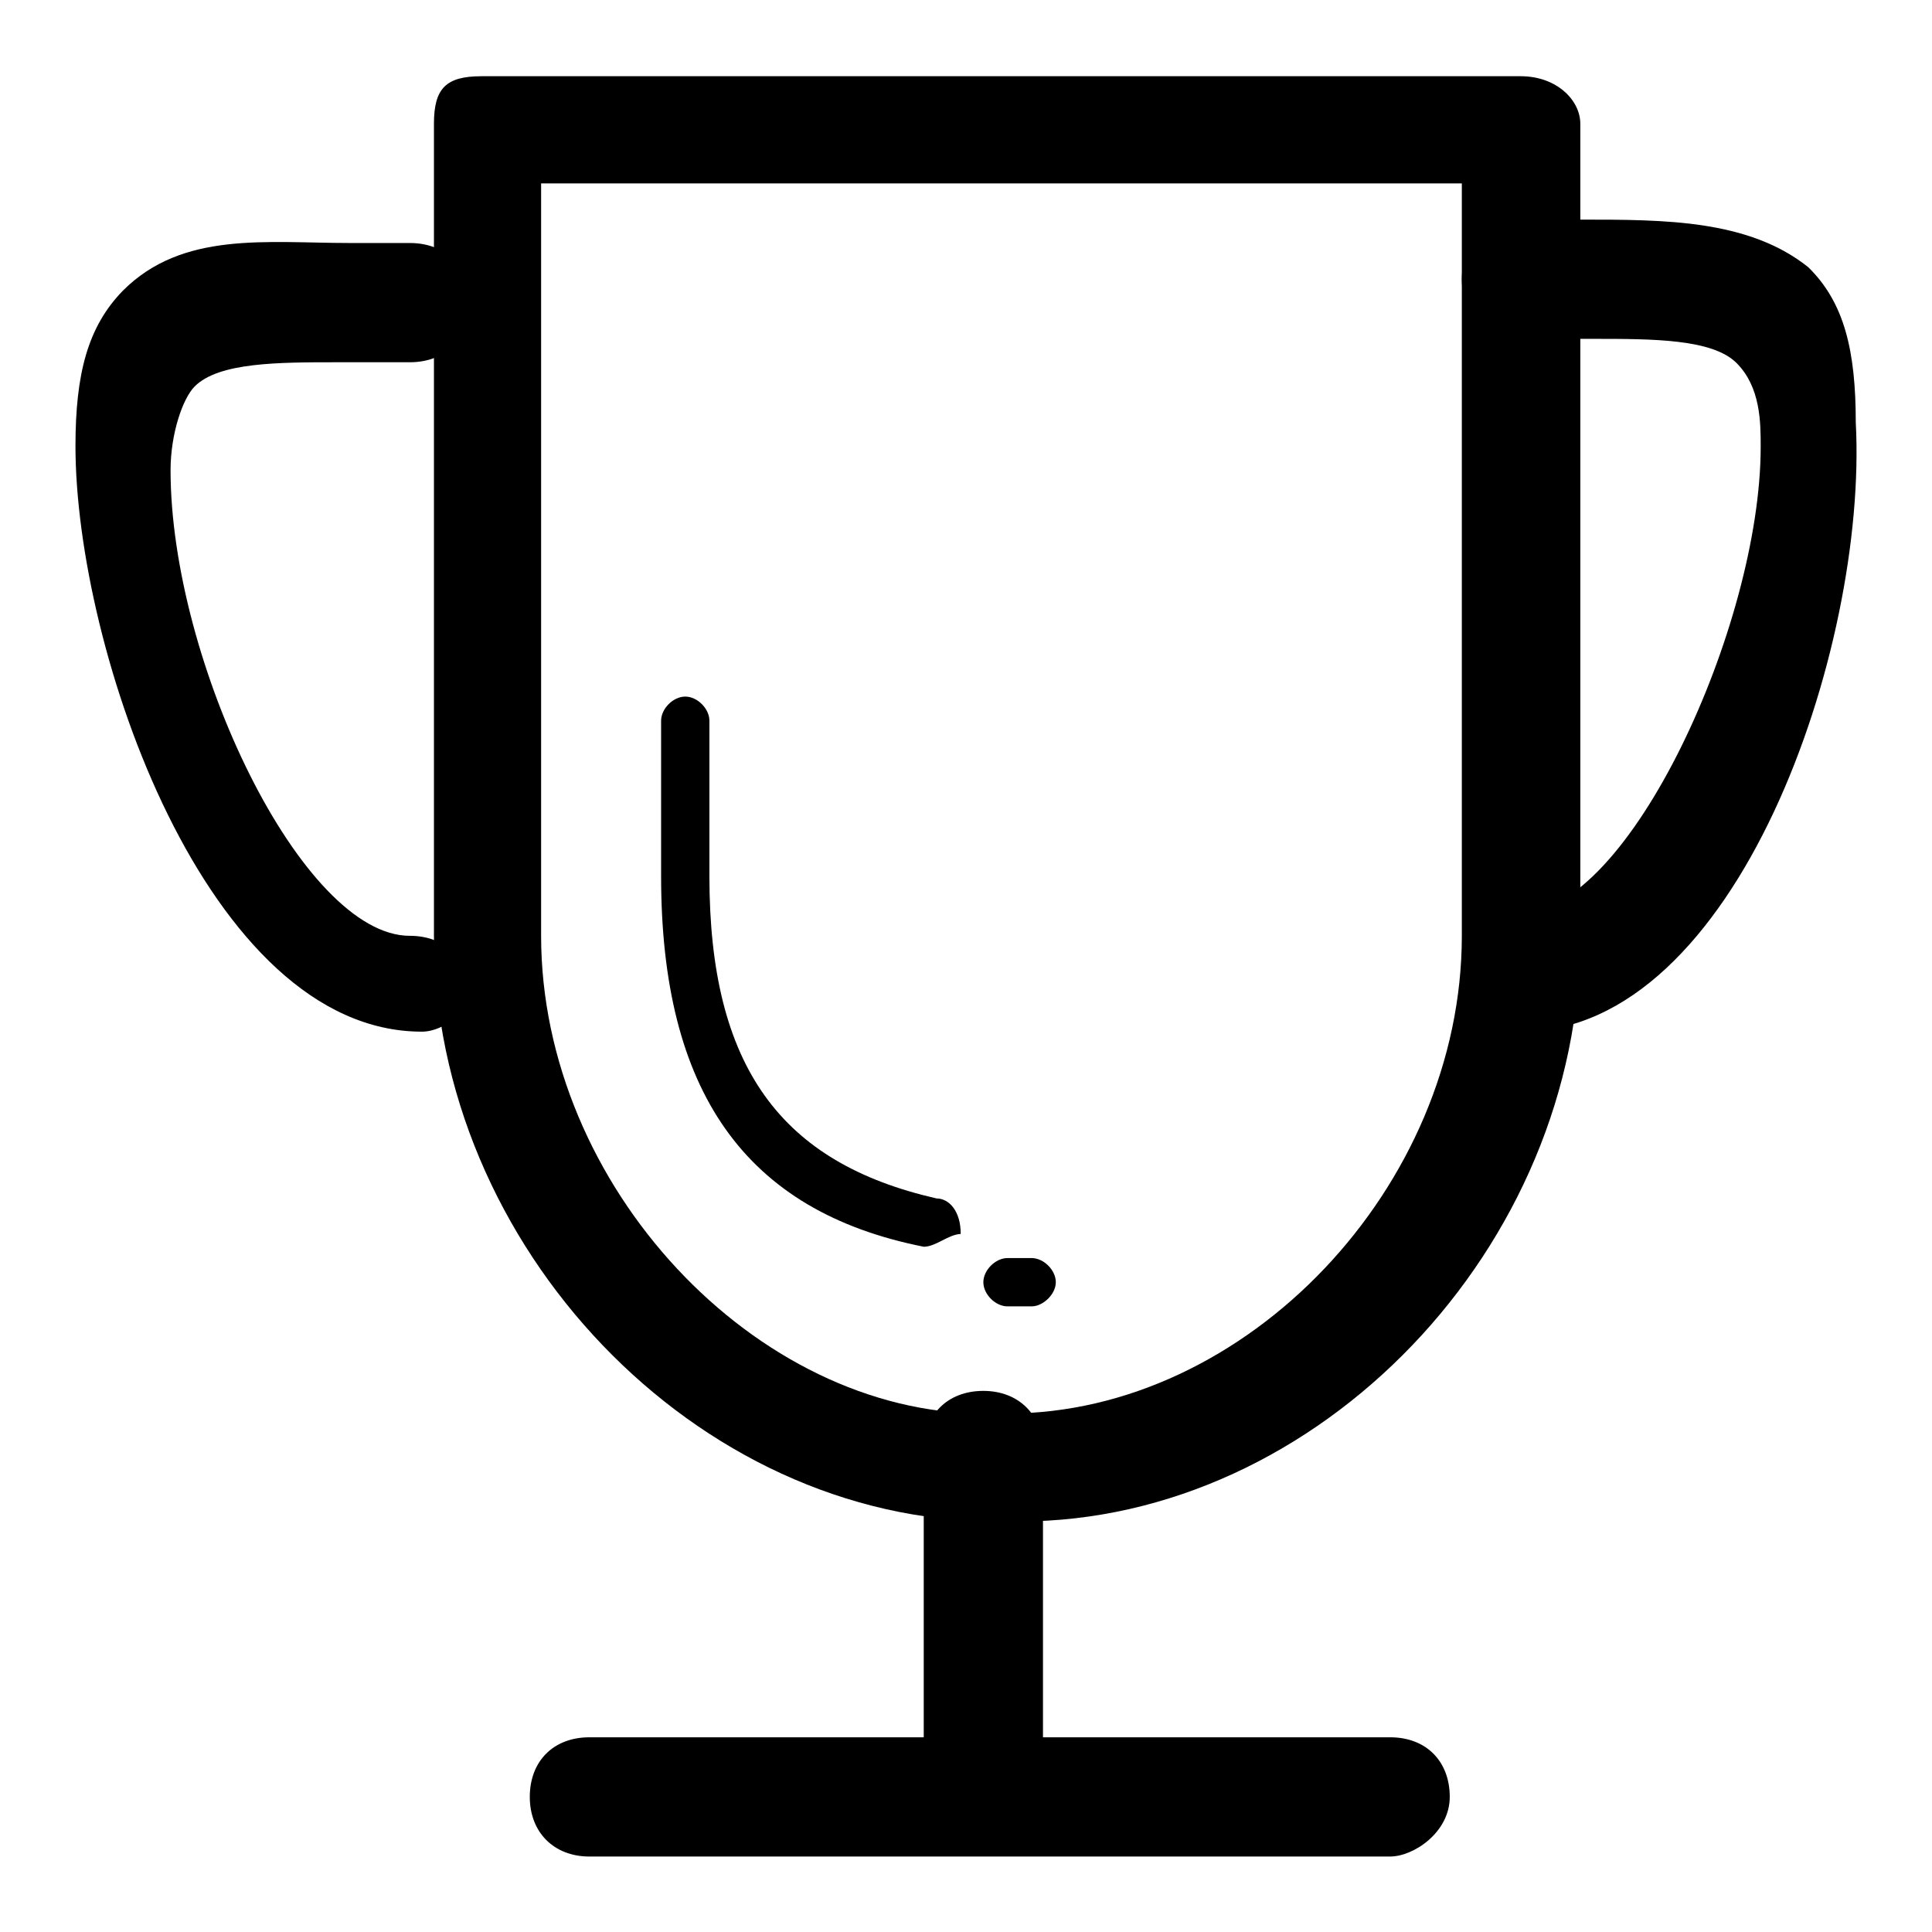
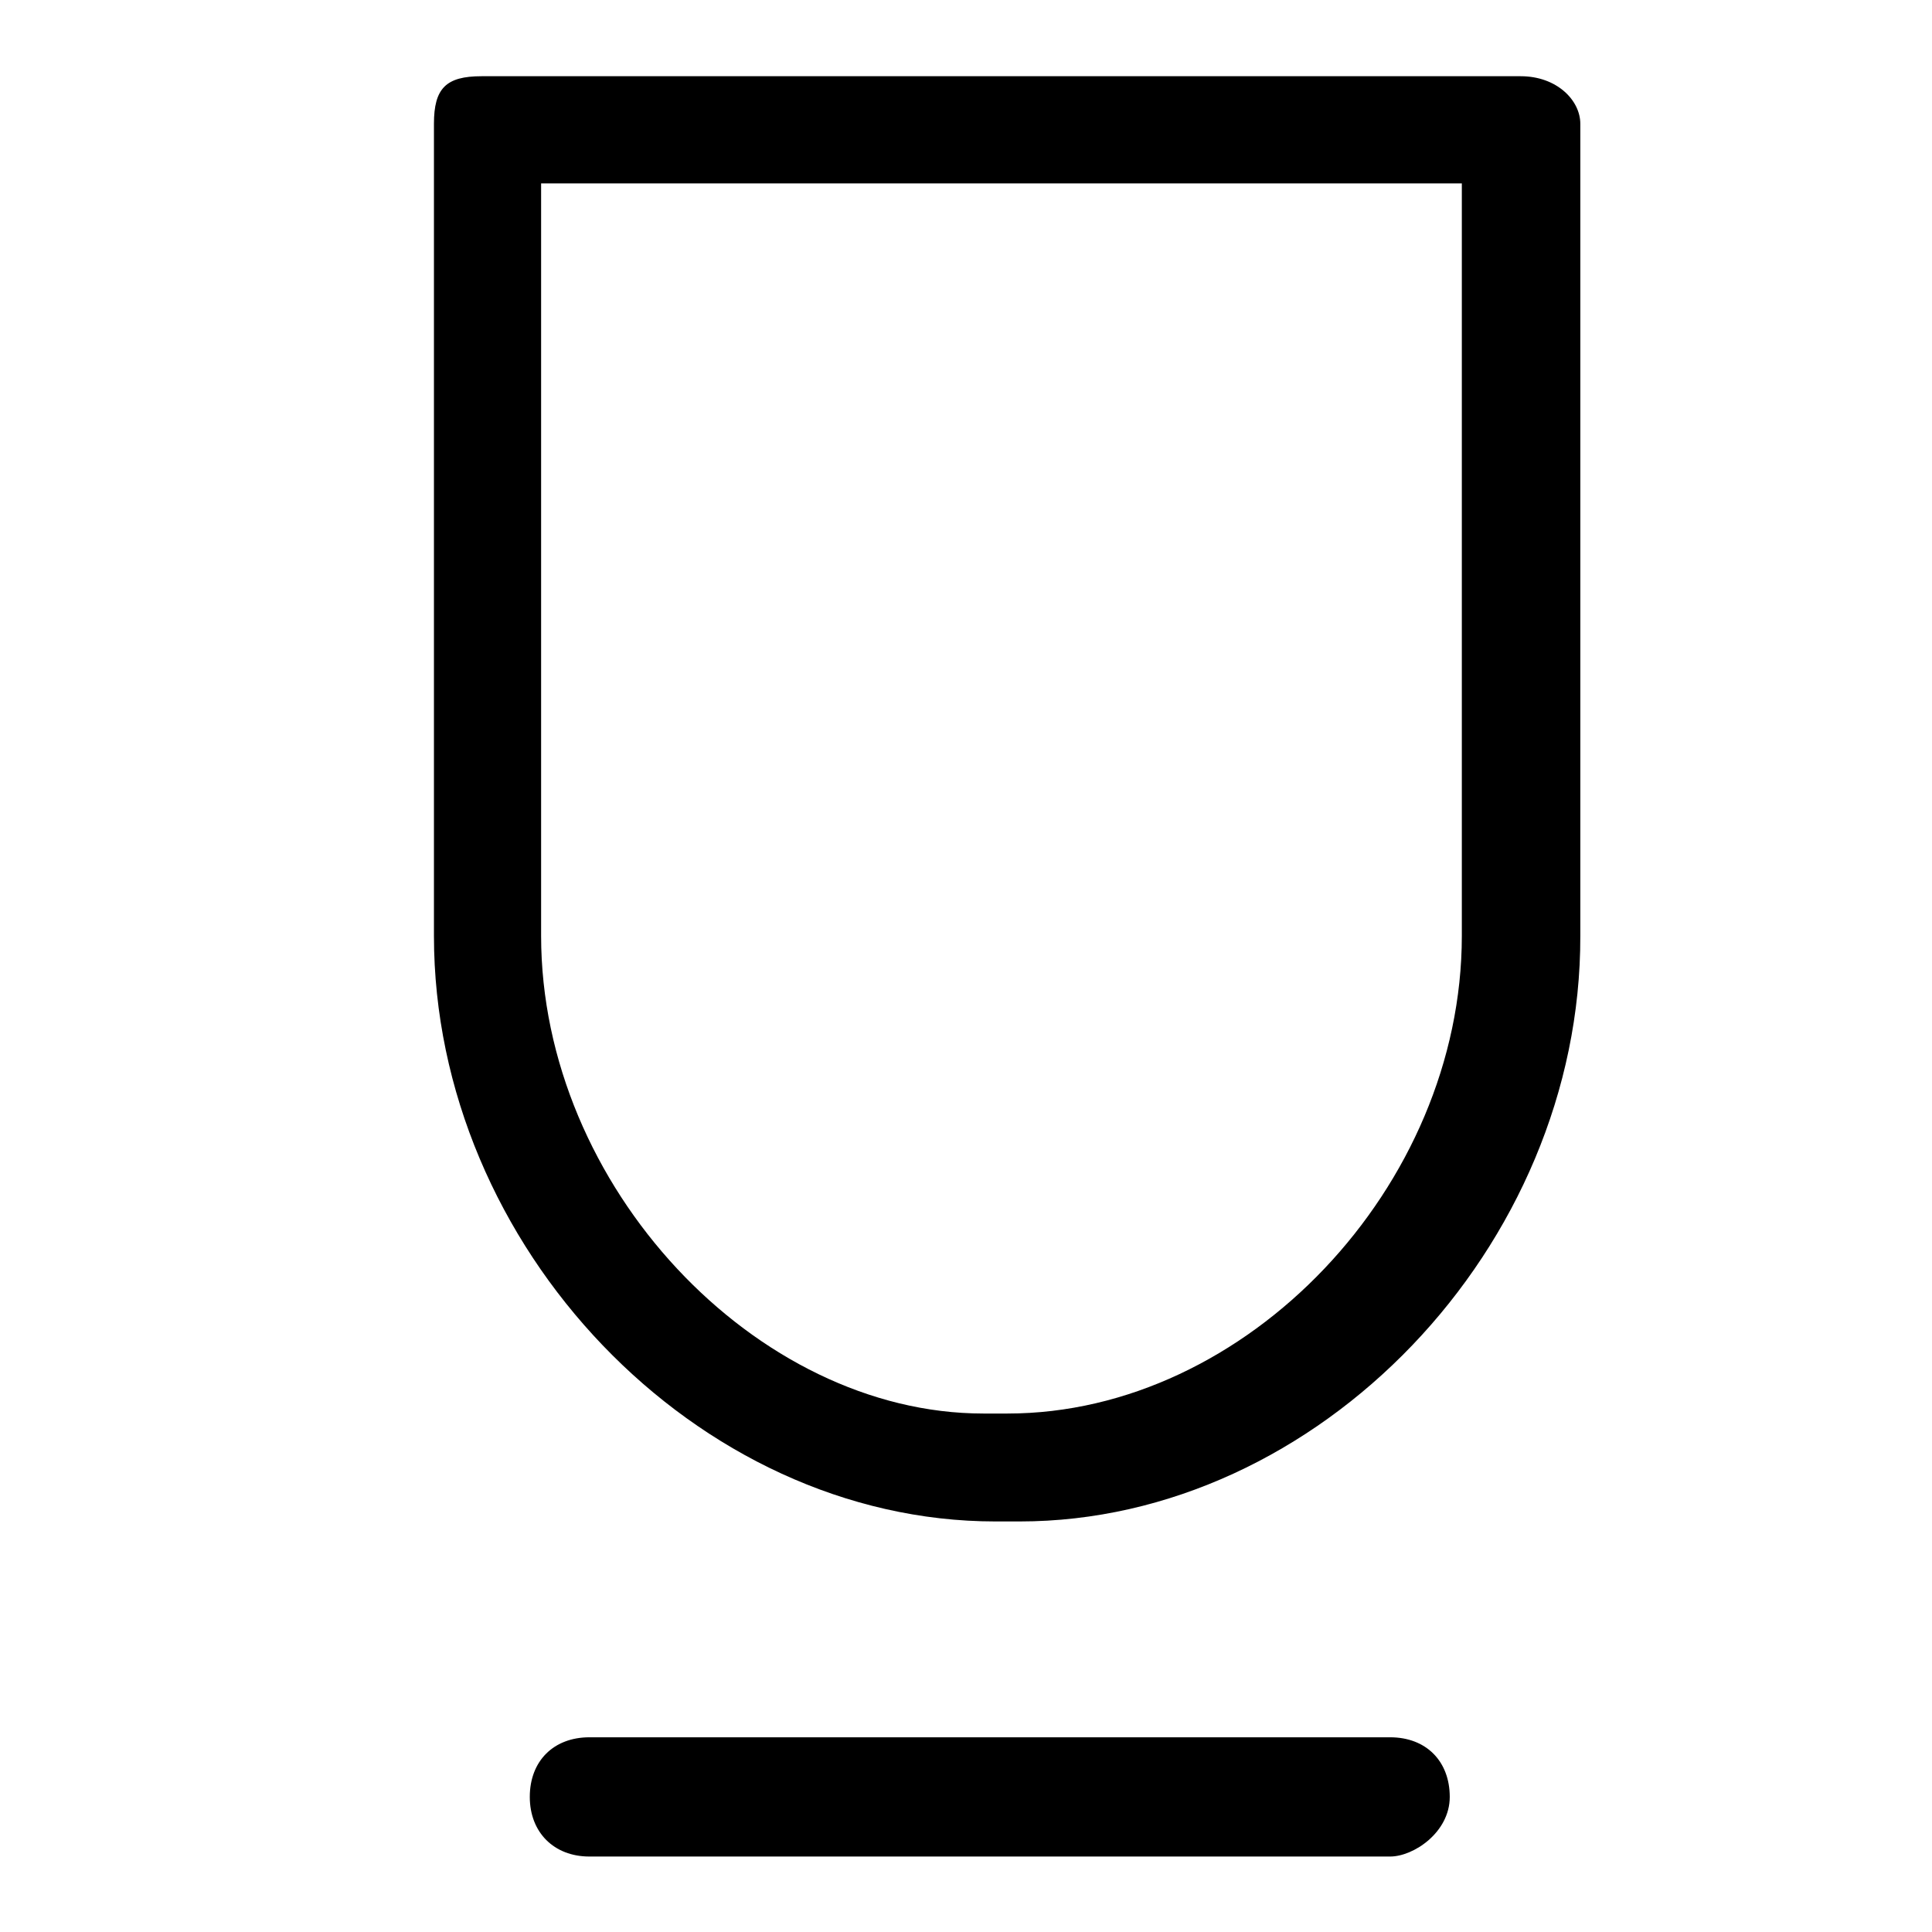
<svg xmlns="http://www.w3.org/2000/svg" version="1.1" x="0px" y="0px" viewBox="0 0 256 256" enable-background="new 0 0 256 256" xml:space="preserve">
  <g>
-     <path fill="#000000" d="M122.4,165.2c-23.7-4.7-34.8-20.6-34.8-49.1V95.5c0-1.6,1.6-3.2,3.2-3.2c1.6,0,3.2,1.6,3.2,3.2v20.6 c0,25.3,9.5,38,30.1,42.7c1.6,0,3.2,1.6,3.2,4.7C125.6,163.6,124,165.2,122.4,165.2L122.4,165.2z M136.7,173.1h-3.2 c-1.6,0-3.2-1.6-3.2-3.2s1.6-3.2,3.2-3.2h3.2c1.6,0,3.2,1.6,3.2,3.2S138.2,173.1,136.7,173.1z" />
    <path fill="#000000" d="M135.1,201.6h-3.2c-39.6,0-74.4-36.4-74.4-77.6V16.4c0-4.7,1.6-6.3,6.3-6.3h137.7c4.8,0,7.9,3.2,7.9,6.3 V124C209.5,165.2,174.7,201.6,135.1,201.6L135.1,201.6z M71.7,24.3V124c0,33.2,28.5,63.3,58.6,63.3h3.2c31.7,0,60.2-30.1,60.2-63.3 V24.3H71.7z M184.2,246H78.1c-4.7,0-7.9-3.2-7.9-7.9c0-4.8,3.2-7.9,7.9-7.9h106.1c4.8,0,7.9,3.2,7.9,7.9 C192.1,242.8,187.3,246,184.2,246z" />
-     <path fill="#000000" d="M130.3,244.4c-4.8,0-7.9-3.2-7.9-7.9v-44.3c0-4.8,3.2-7.9,7.9-7.9s7.9,3.2,7.9,7.9v44.3 C136.7,241.2,133.5,244.4,130.3,244.4z" />
-     <path fill="#000000" d="M201.6,136.7c-4.8,0-7.9-3.2-7.9-7.9c0-4.8,3.2-7.9,7.9-7.9c14.2,0,31.7-38,31.7-61.7c0-3.2,0-7.9-3.2-11.1 c-3.2-3.2-11.1-3.2-19-3.2h-9.5c-4.8,0-7.9-3.2-7.9-7.9c0-4.7,3.2-7.9,7.9-7.9h7.9c11.1,0,22.2,0,30.1,6.3 c4.8,4.7,6.3,11.1,6.3,20.6C247.5,86,230.1,136.7,201.6,136.7L201.6,136.7z" />
-     <path fill="#000000" d="M55.9,136.7C27.4,136.7,10,86,10,59.1c0-9.5,1.6-15.8,6.3-20.6c7.9-7.9,19-6.3,30.1-6.3h7.9 c4.8,0,7.9,3.2,7.9,7.9S59.1,48,54.3,48h-9.5c-7.9,0-15.8,0-19,3.2c-1.6,1.6-3.2,6.3-3.2,11.1c0,25.3,17.4,61.7,31.7,61.7 c4.8,0,7.9,3.2,7.9,7.9C62.2,133.5,59.1,136.7,55.9,136.7z" />
  </g>
</svg>